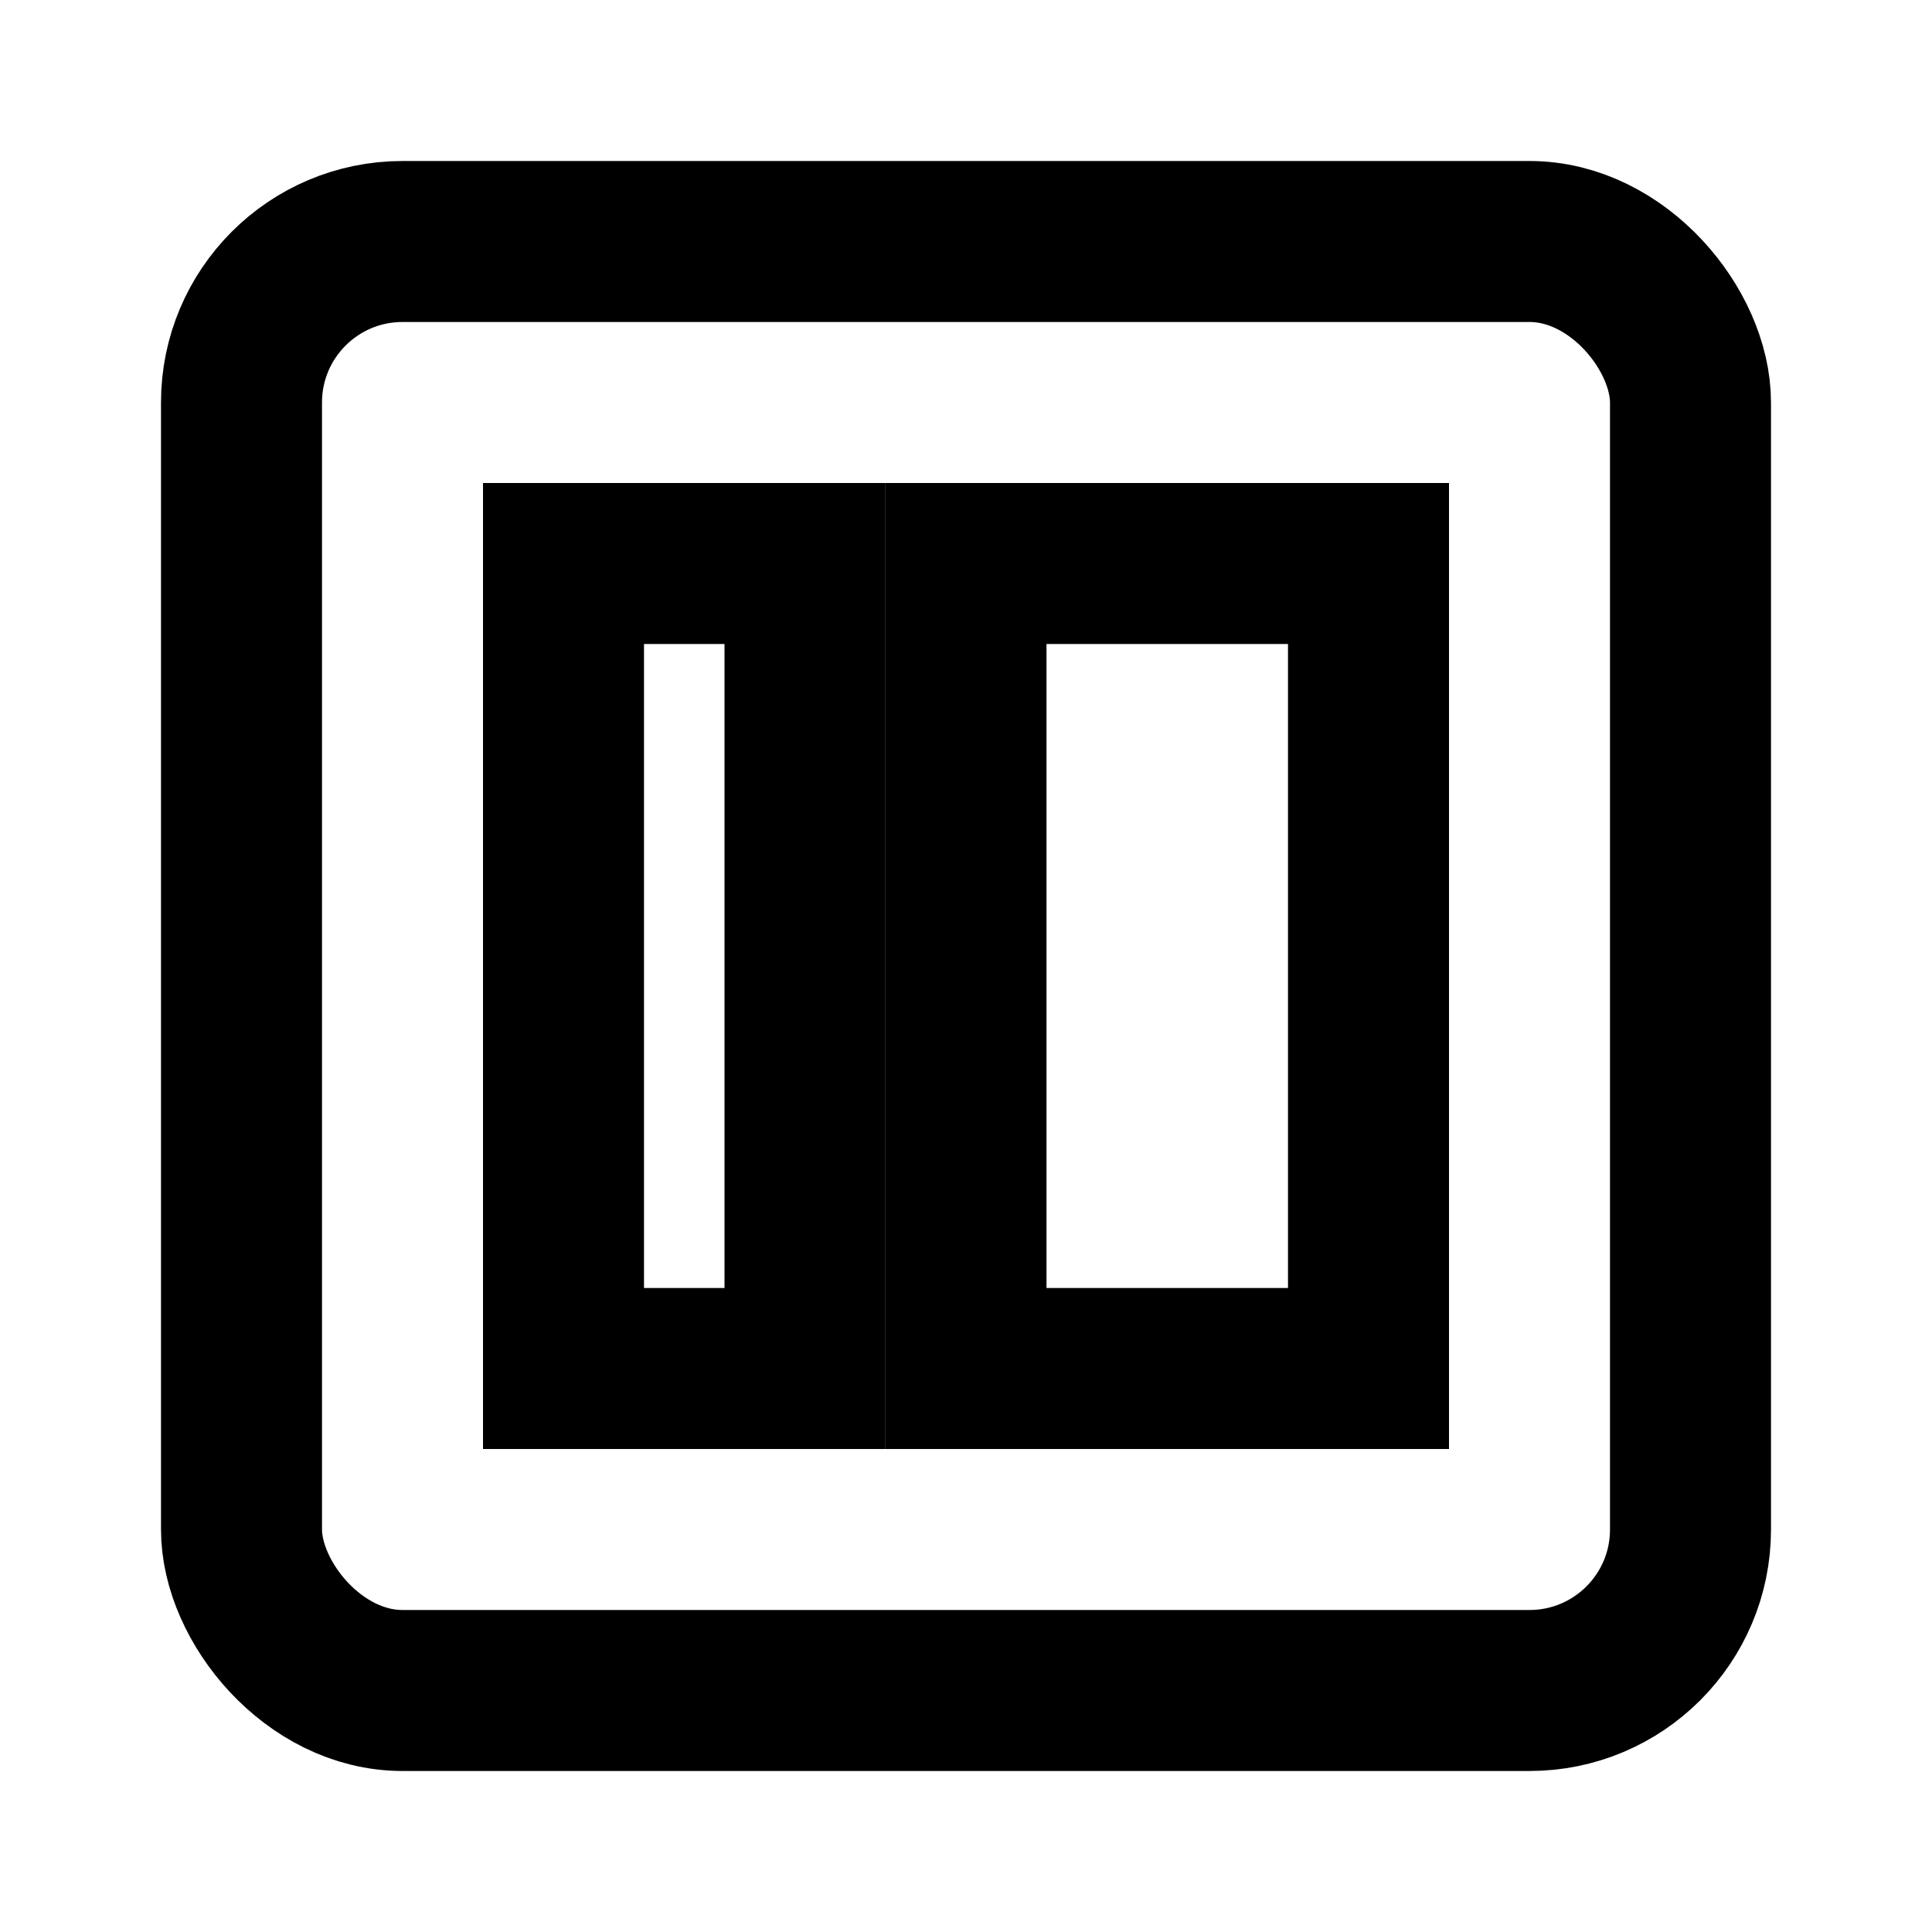
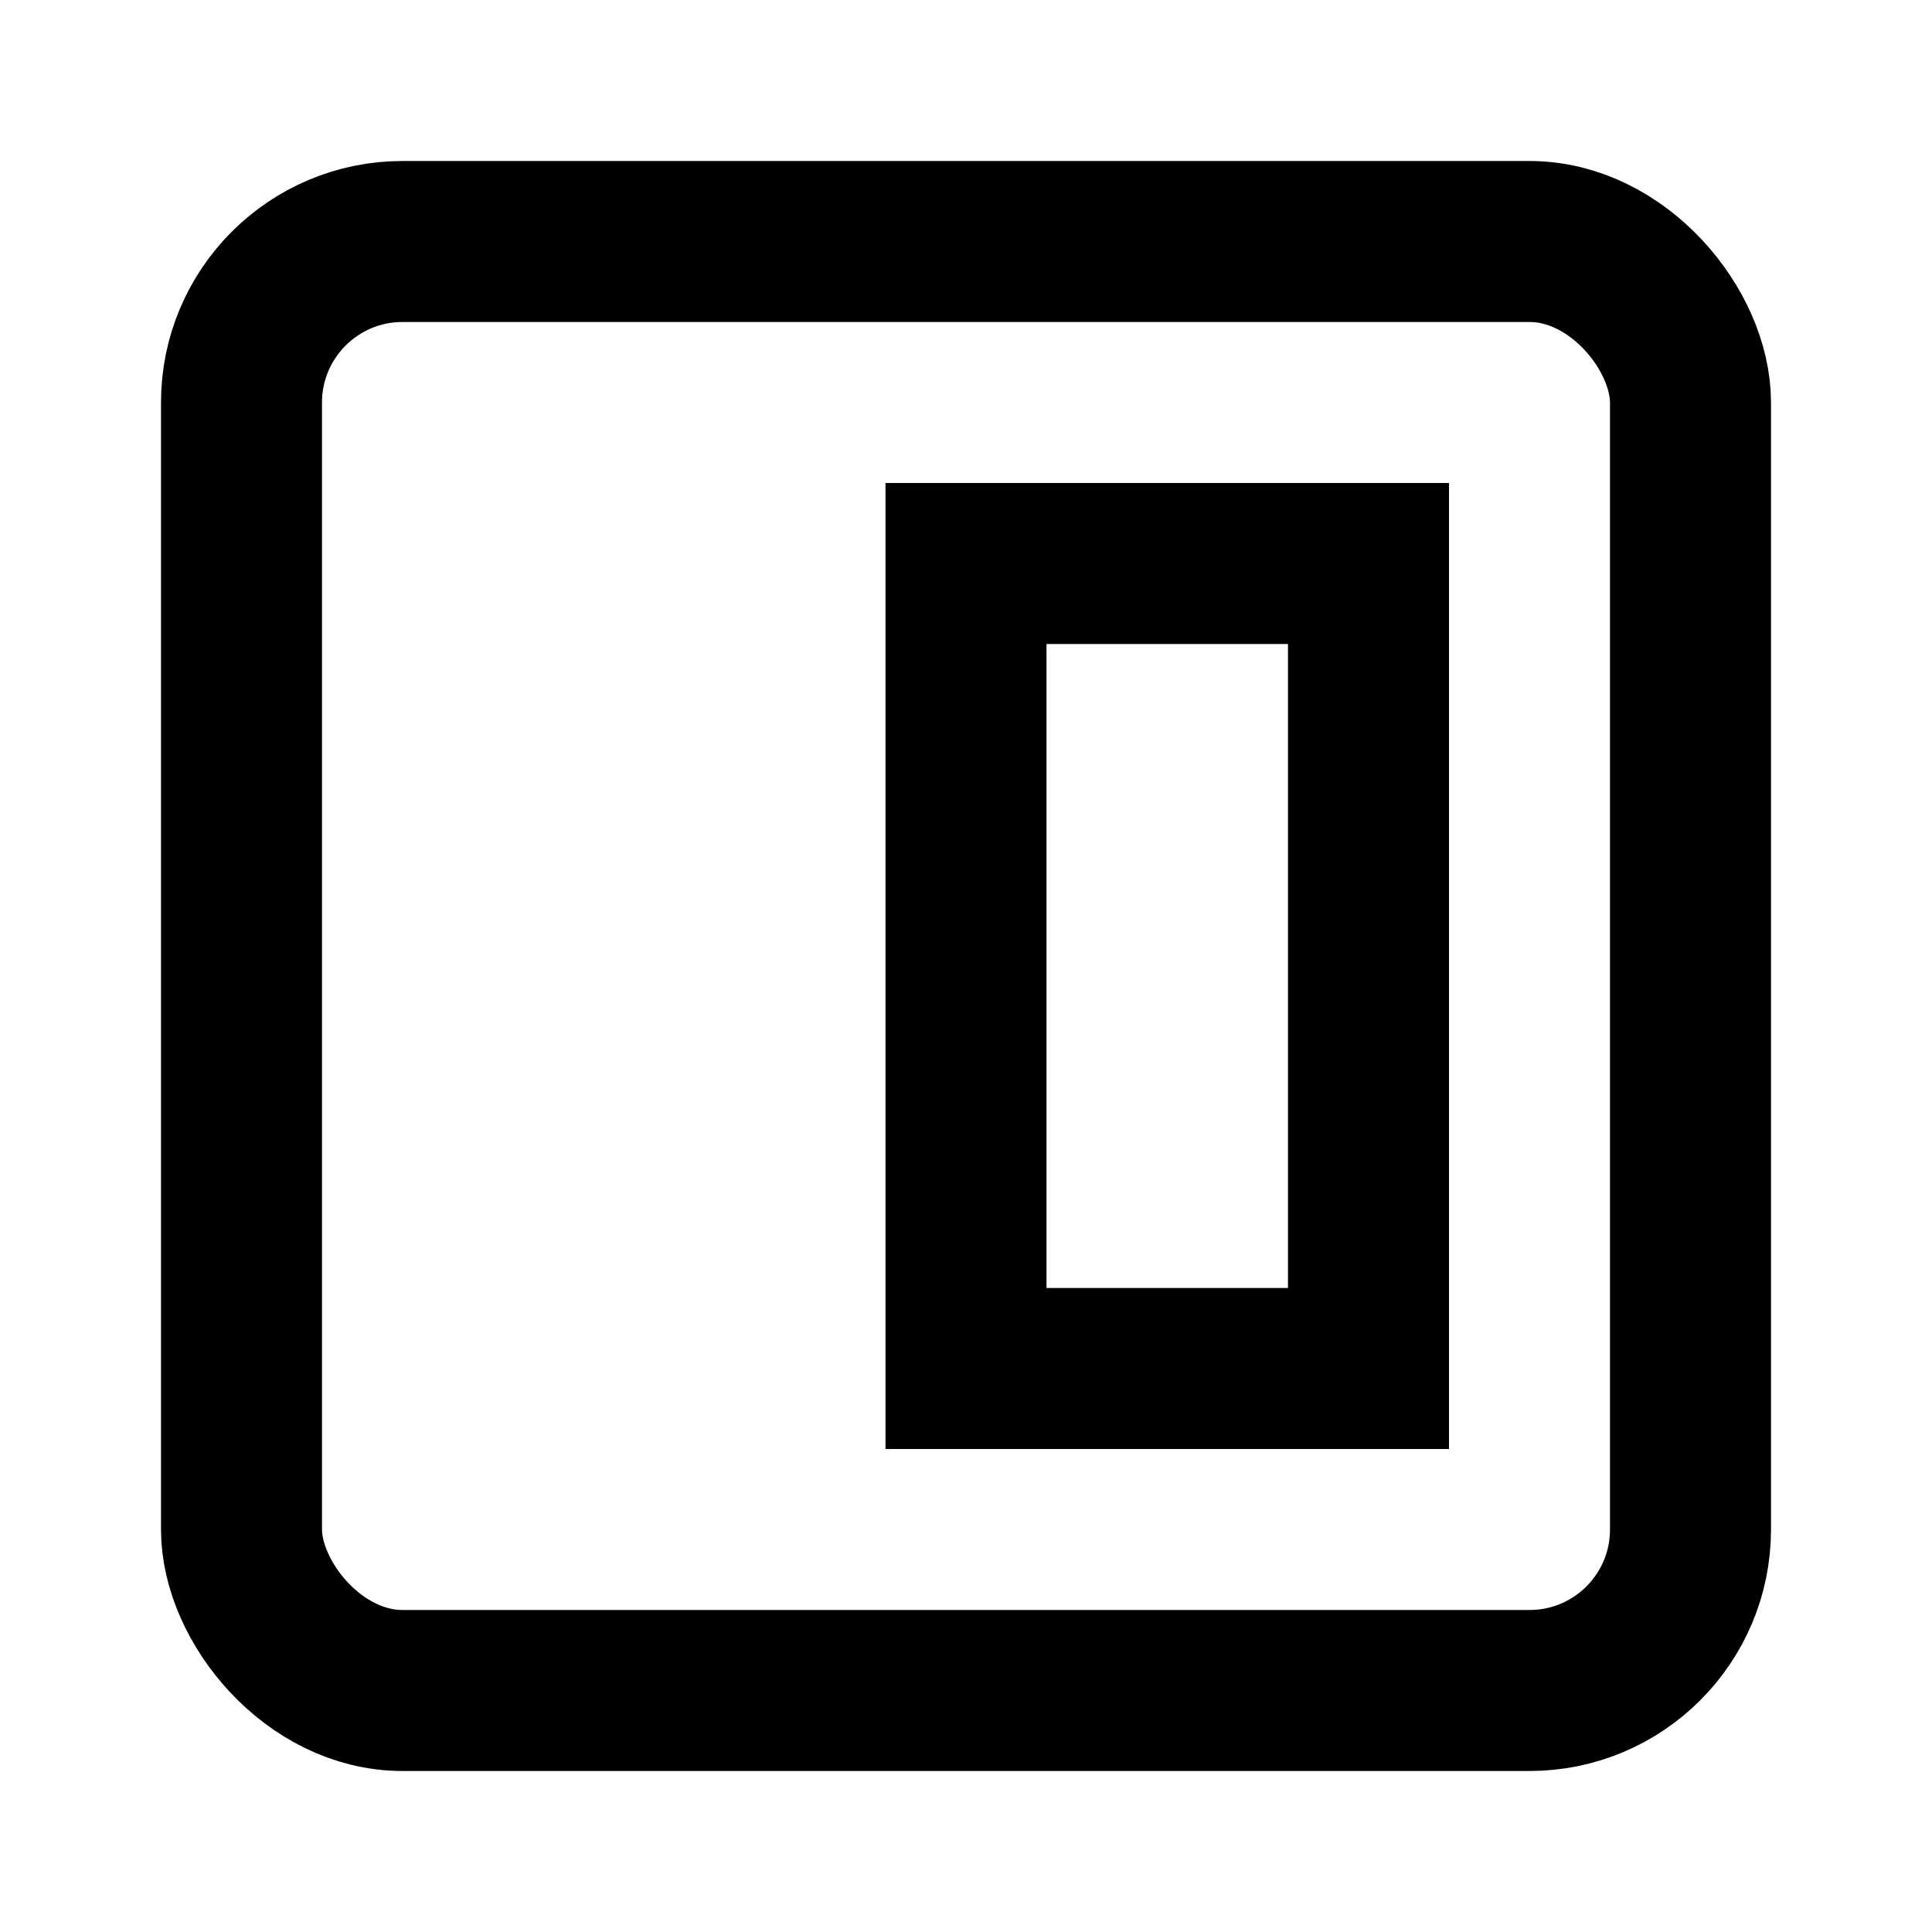
<svg xmlns="http://www.w3.org/2000/svg" viewBox="0 0 24 24" fill="none" stroke="currentColor" stroke-width="2">
  <rect x="3" y="3" width="18" height="18" rx="2" />
-   <rect x="7" y="7" width="3" height="10" />
  <rect x="12" y="7" width="5" height="10" />
</svg>